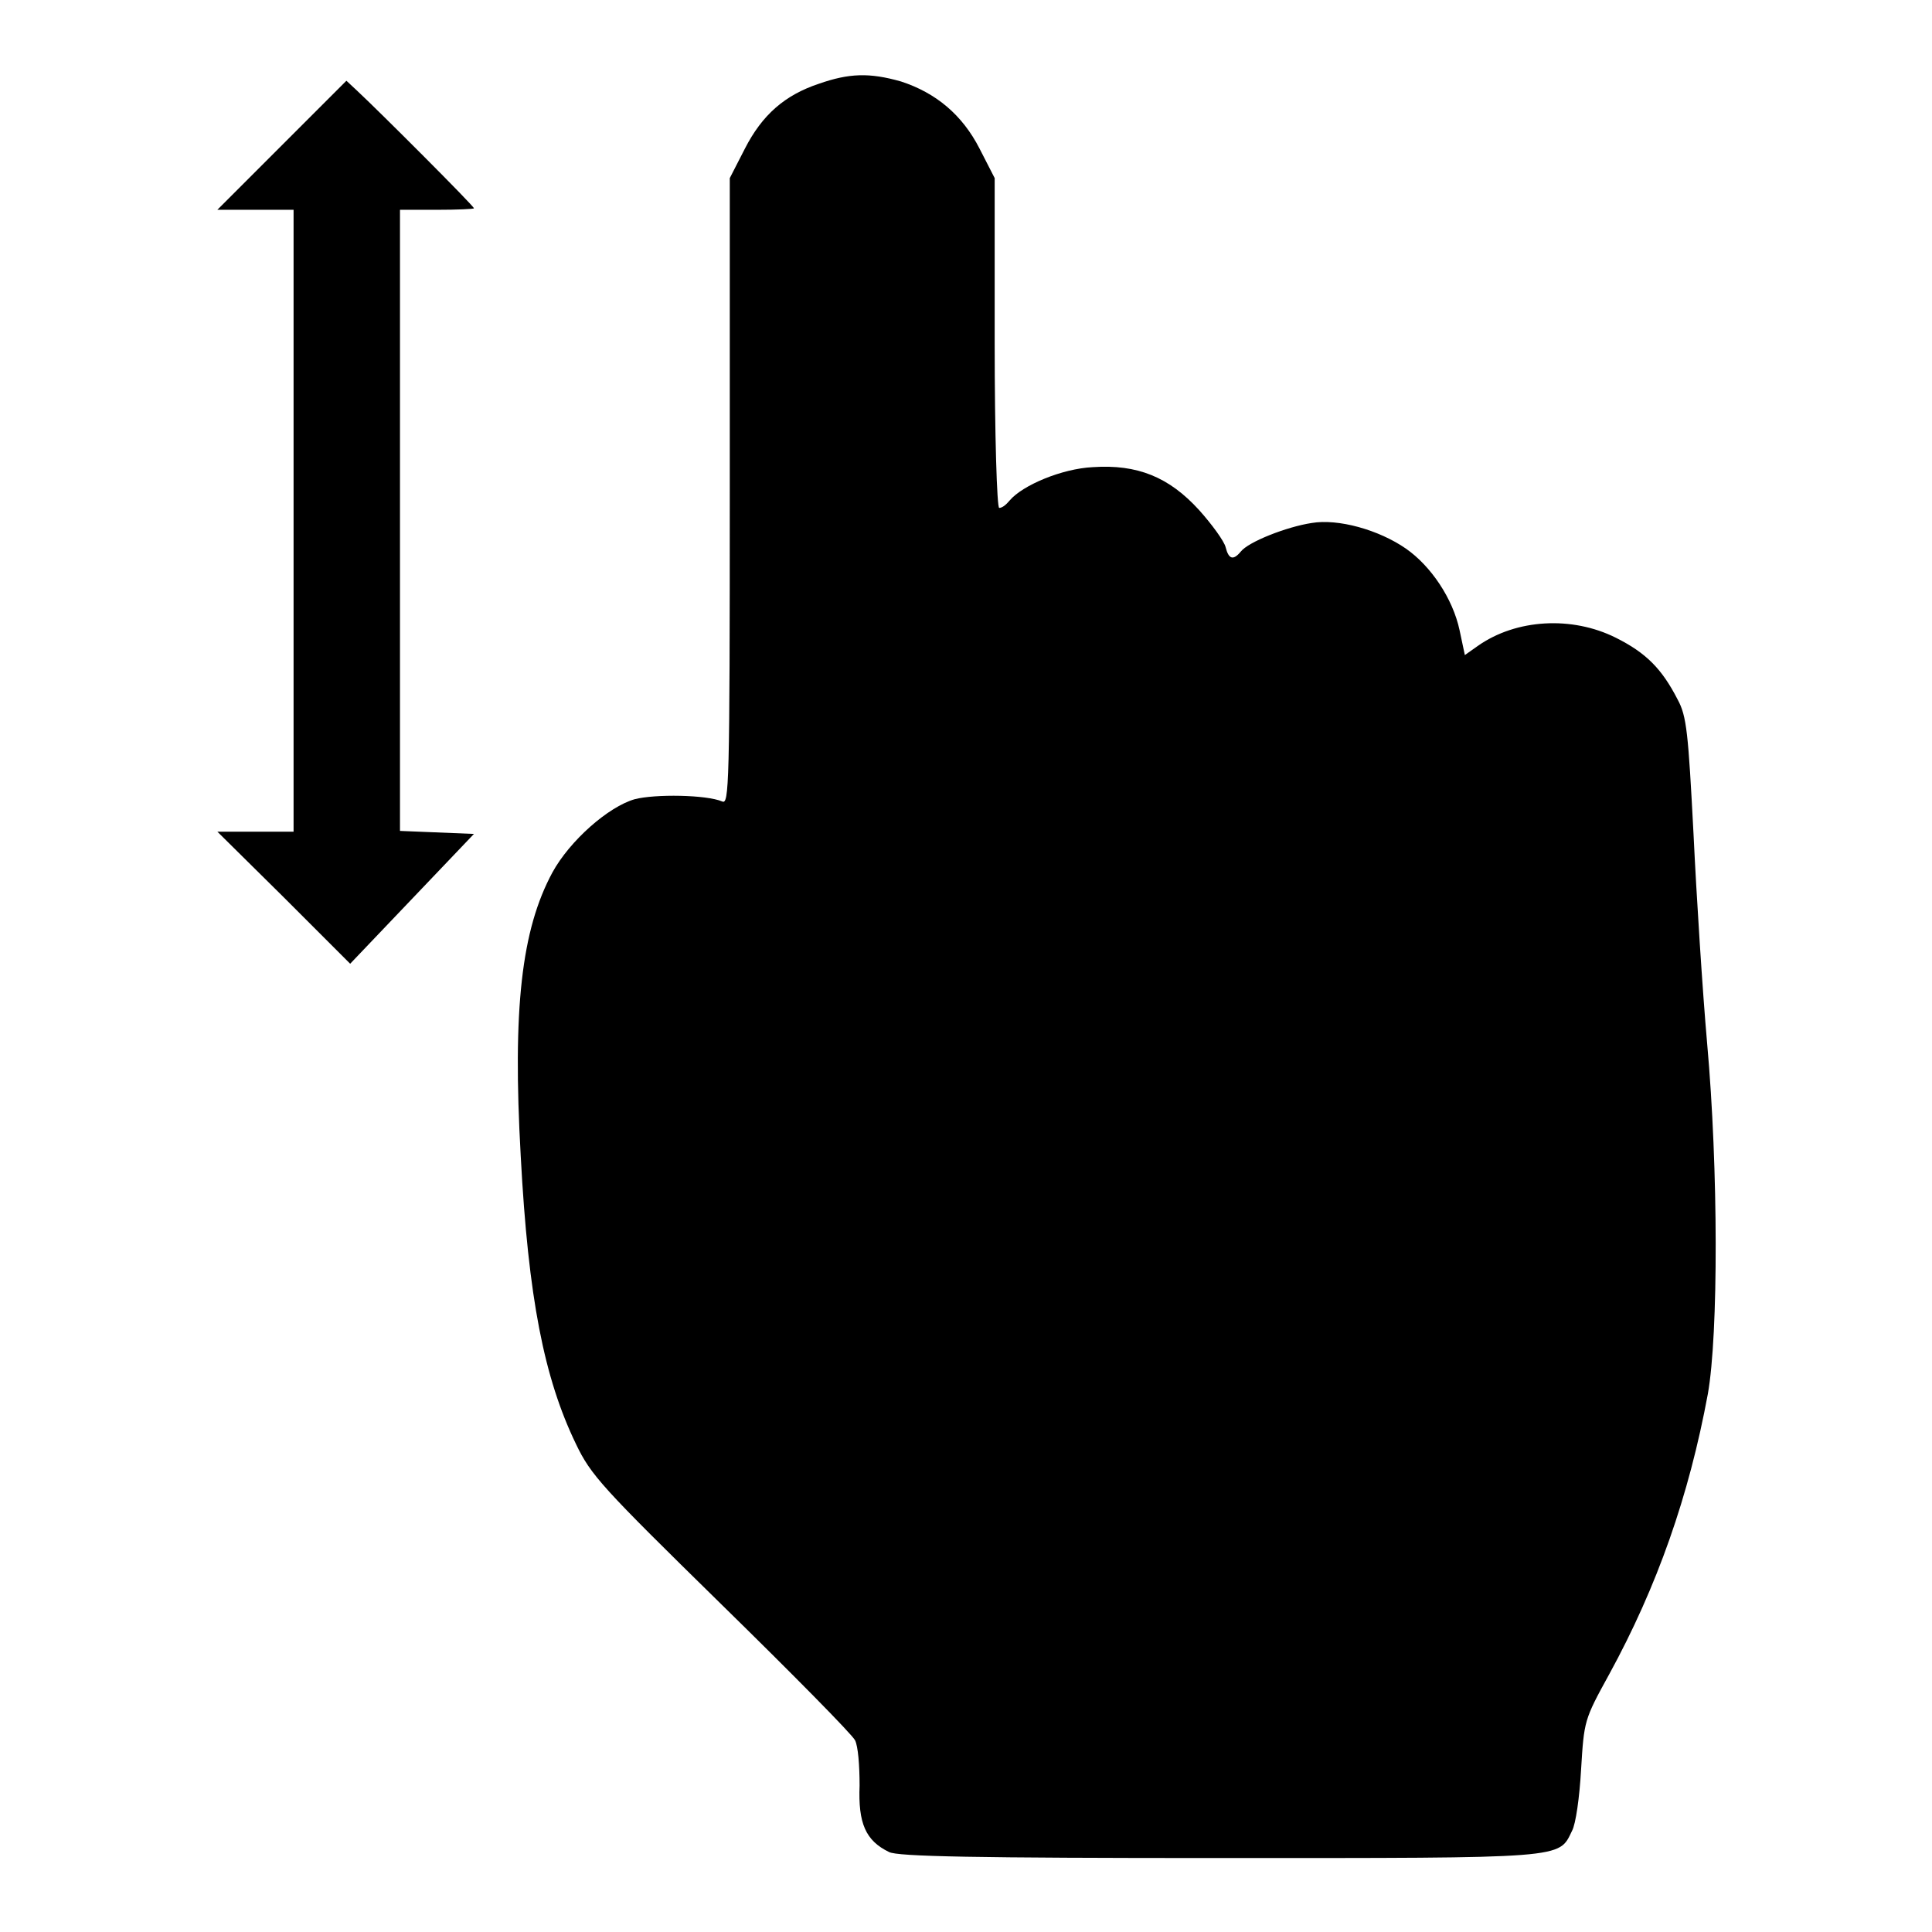
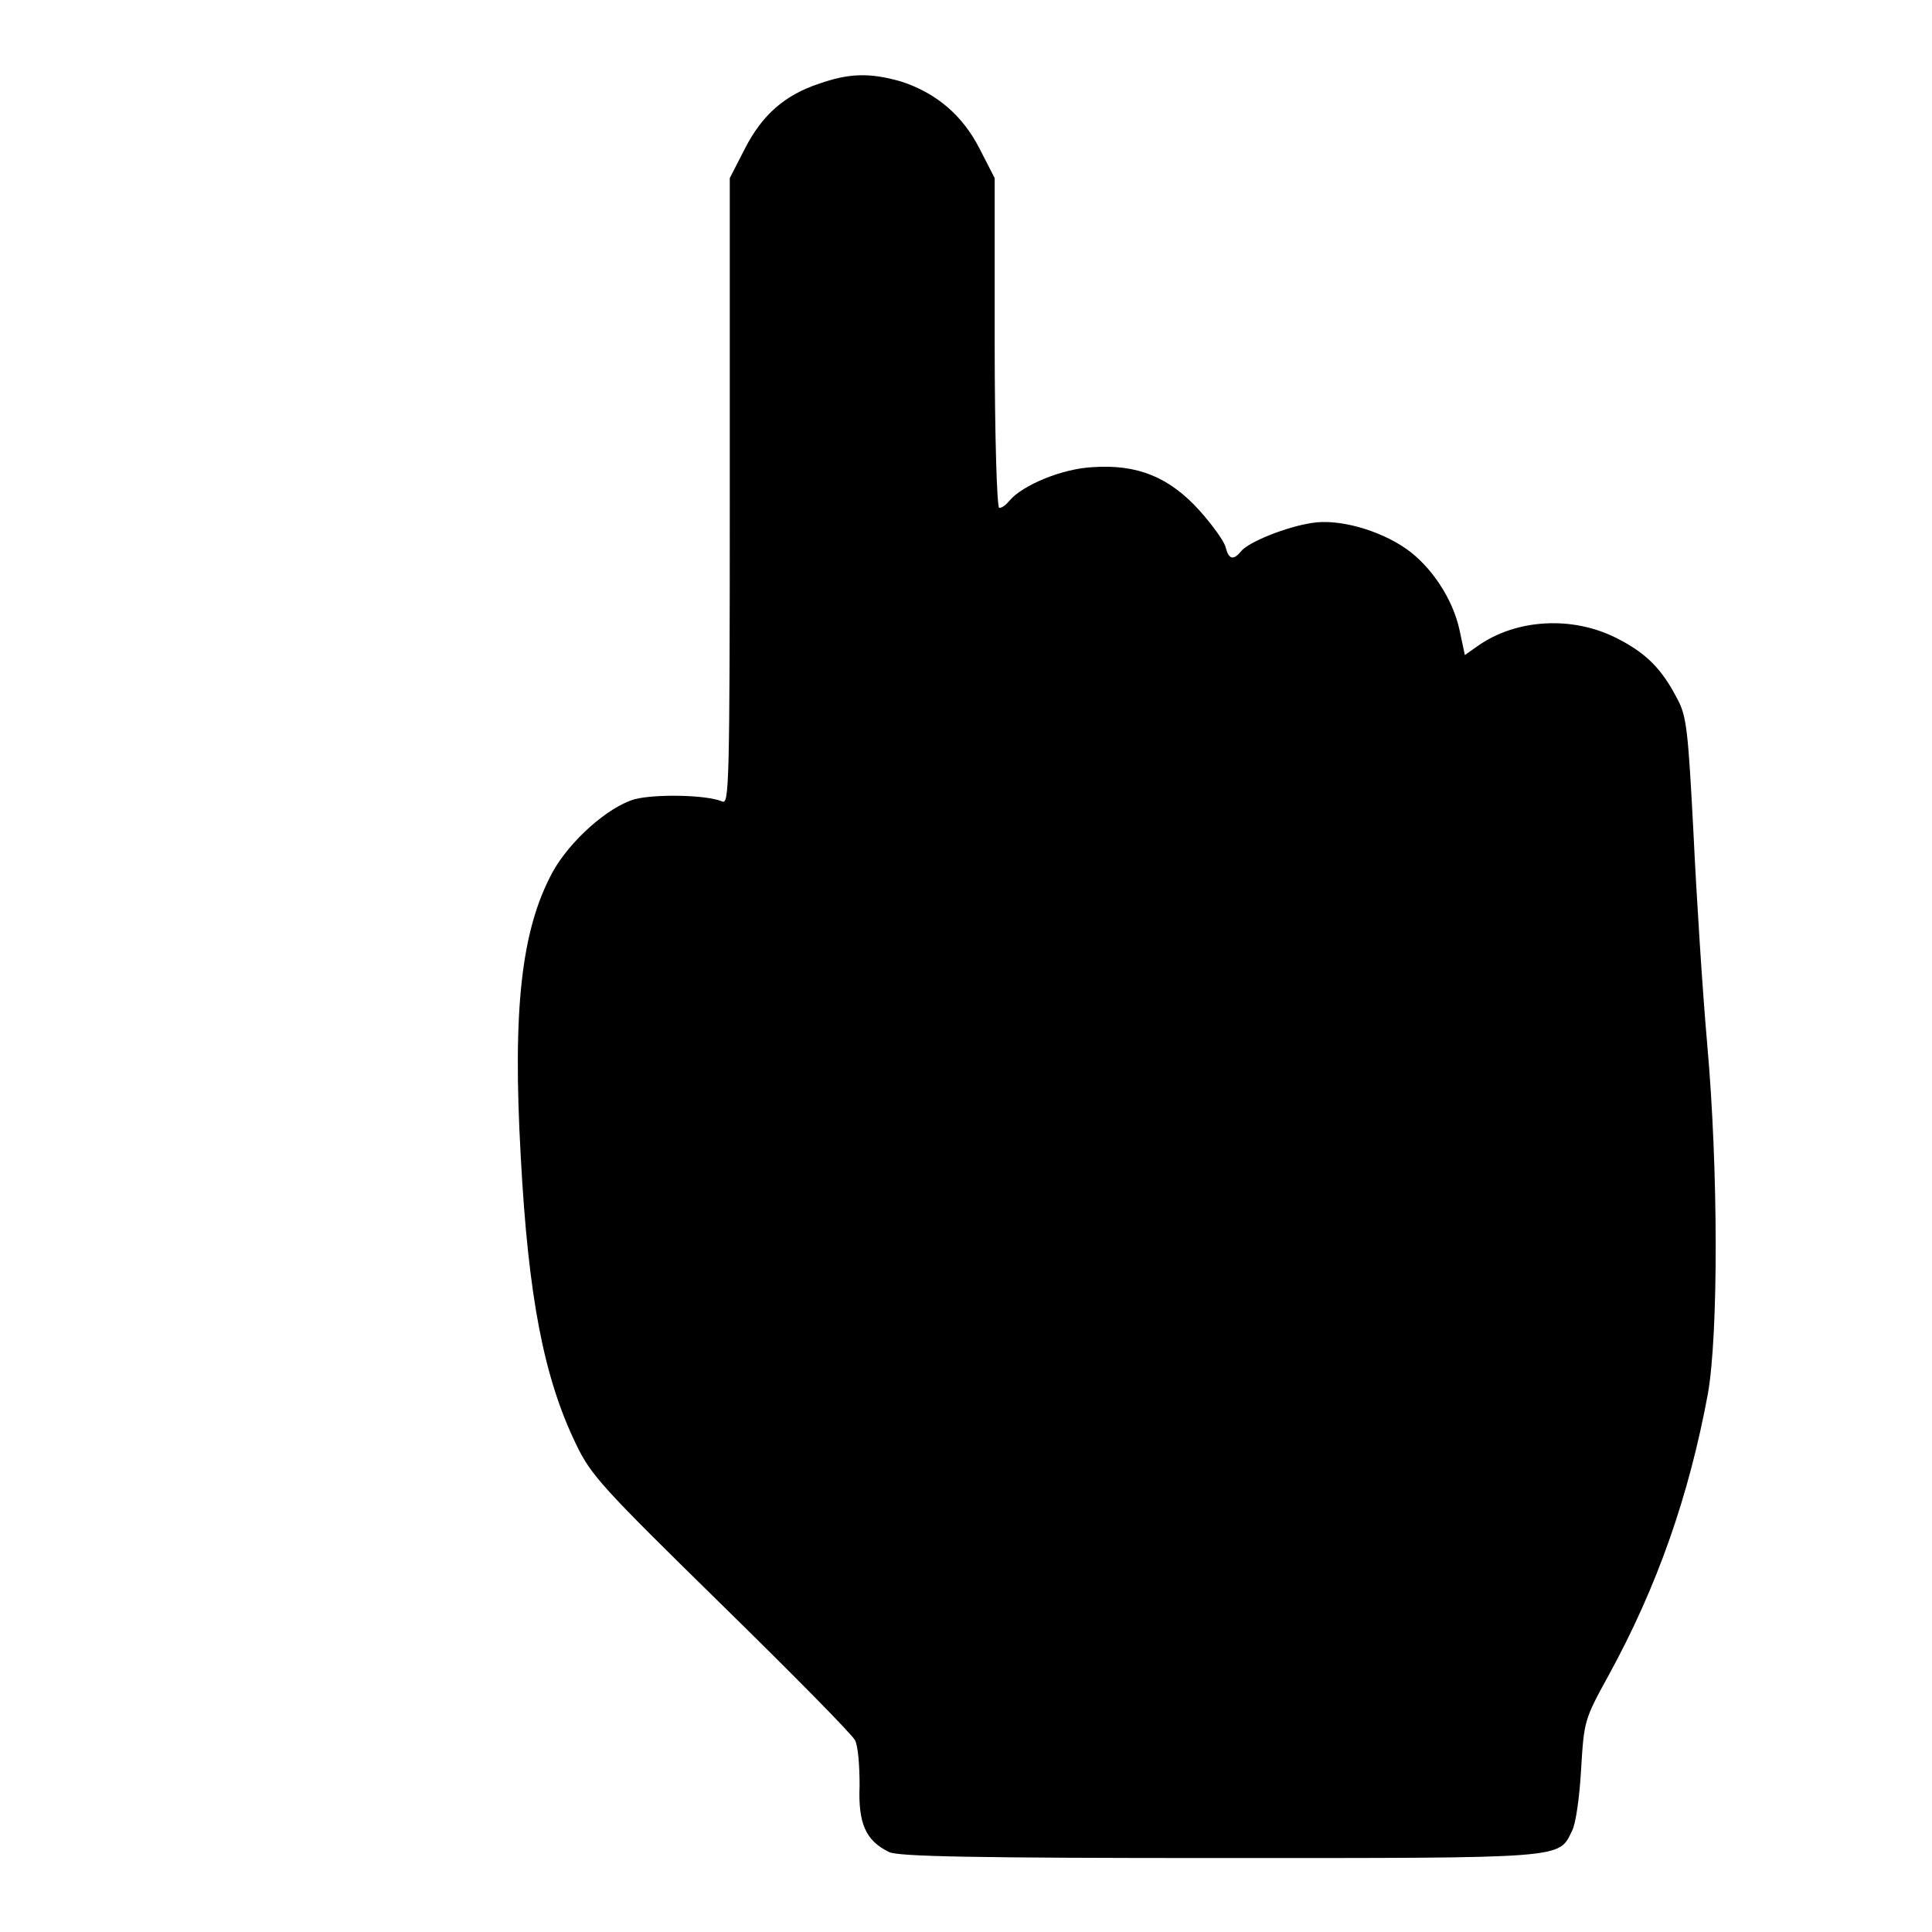
<svg xmlns="http://www.w3.org/2000/svg" version="1.1" x="0px" y="0px" viewBox="0 0 256 256" enable-background="new 0 0 256 256" xml:space="preserve">
  <g>
    <g>
      <g>
        <path fill="#000000" d="M108.5,11.1c-4.5,1.5-7.5,4.1-9.8,8.6l-2,3.9v41.5c0,39.3-0.1,41.5-1,41.1c-2.1-0.9-8.9-1-11.6-0.3c-3.5,1-8.6,5.5-10.9,9.7c-4.1,7.6-5.3,18-4.2,37.6c1,18.8,3.1,29.4,7.3,38.1c2,4.2,3.5,5.8,19.2,21.2c9.4,9.2,17.4,17.3,17.8,18.1c0.4,0.8,0.6,3.3,0.6,6c-0.2,5,0.8,7.3,3.9,8.8c1.1,0.6,11.4,0.8,43.8,0.8c46.2,0,44.9,0.1,46.7-3.6c0.5-0.9,1-4.5,1.2-8.1c0.4-6.5,0.4-6.6,3.7-12.6c6.4-11.7,10.6-23.7,13.1-37.2c1.4-7.9,1.4-29.8-0.1-46.5c-0.6-6.8-1.4-19.3-1.8-27.7c-0.7-13.4-0.9-15.6-2.1-17.8c-2.1-4.1-4.2-6.2-8.2-8.2c-5.8-2.9-13.2-2.5-18.3,1.1l-1.7,1.2l-0.7-3.3c-0.9-4.2-3.8-8.5-7.1-10.8c-3.6-2.5-9-4-12.5-3.4c-3.3,0.5-8.4,2.5-9.4,3.8c-1,1.2-1.6,1-2-0.6c-0.2-0.8-1.8-3-3.5-4.9c-4-4.4-8.2-6.1-14.1-5.7c-4.1,0.2-9.3,2.4-11,4.4c-0.5,0.6-1,1-1.4,1c-0.3,0-0.6-9.7-0.6-21.8V23.6l-2-3.9c-2.3-4.5-5.8-7.4-10.4-8.9C115.2,9.6,112.5,9.7,108.5,11.1z" />
-         <path fill="#000000" d="M37.4,19.2l-8.6,8.6h5.1h5V69v41.2h-5h-5.1l8.8,8.7l8.8,8.8l8.2-8.6l8.2-8.6l-4.9-0.2l-4.9-0.2V69V27.8h4.9c2.7,0,4.9-0.1,4.9-0.2c0-0.3-12.5-12.8-15.4-15.5l-1.5-1.4L37.4,19.2z" />
      </g>
    </g>
  </g>
</svg>